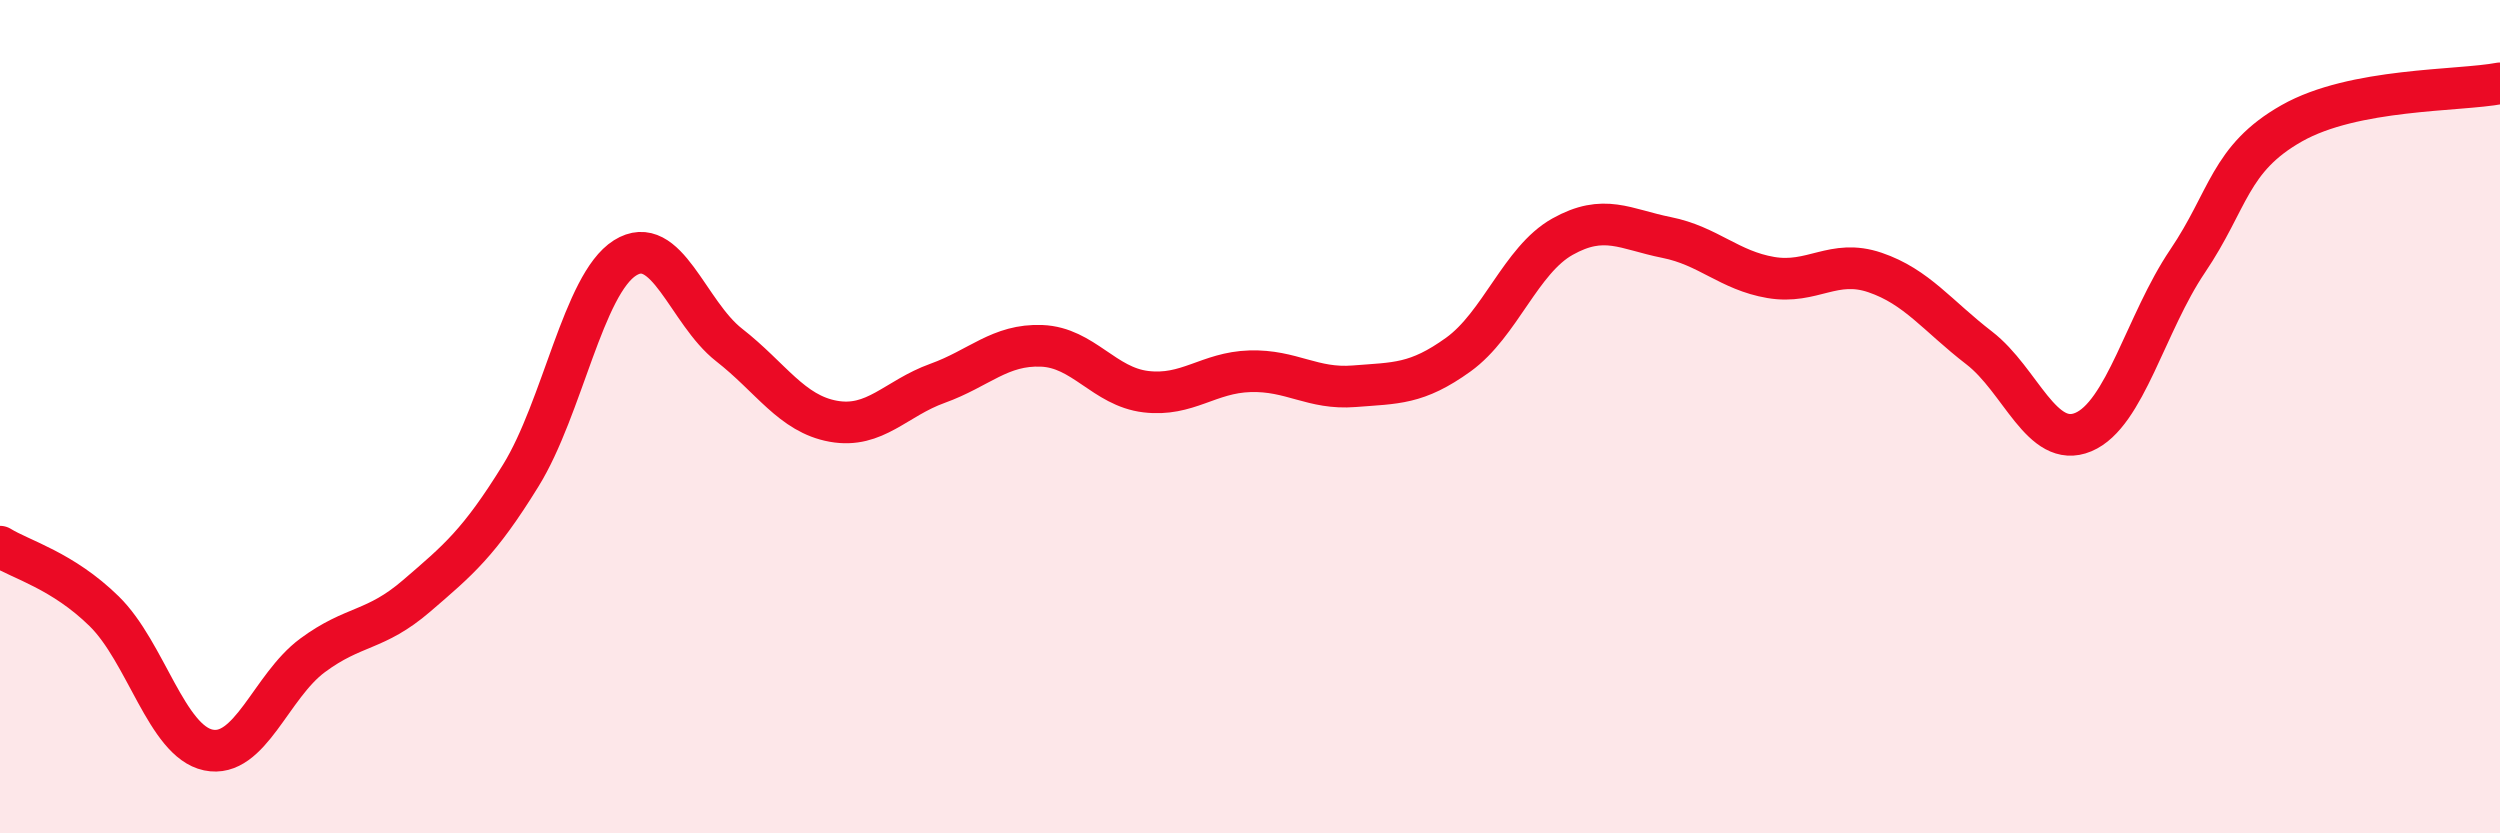
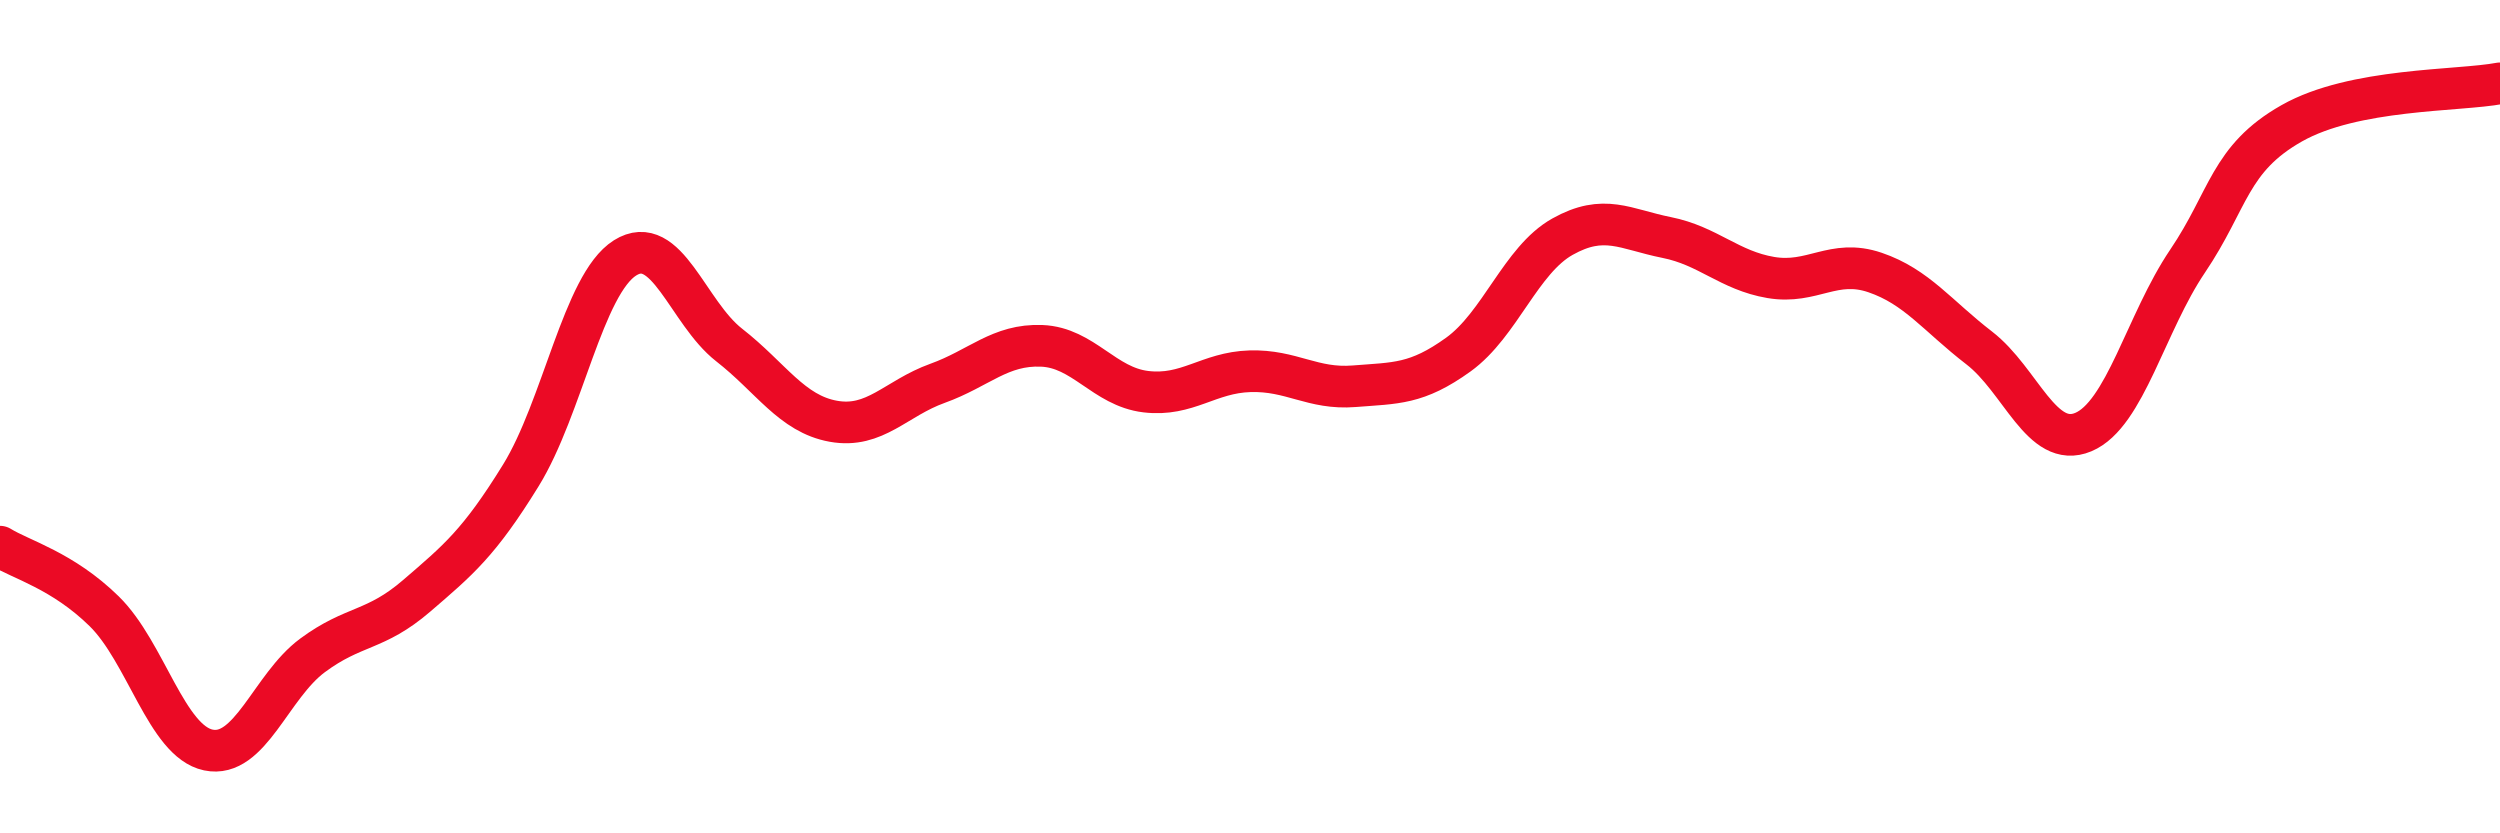
<svg xmlns="http://www.w3.org/2000/svg" width="60" height="20" viewBox="0 0 60 20">
-   <path d="M 0,13.12 C 0.5,13.43 1.5,13.69 2.5,14.67 C 3.5,15.65 4,17.79 5,18 C 6,18.21 6.5,16.47 7.5,15.73 C 8.5,14.99 9,15.16 10,14.3 C 11,13.44 11.5,13.03 12.5,11.41 C 13.5,9.79 14,6.82 15,6.19 C 16,5.56 16.5,7.5 17.5,8.28 C 18.5,9.06 19,9.93 20,10.11 C 21,10.29 21.5,9.56 22.5,9.2 C 23.5,8.84 24,8.26 25,8.3 C 26,8.34 26.5,9.28 27.5,9.4 C 28.5,9.52 29,8.94 30,8.91 C 31,8.88 31.5,9.35 32.5,9.27 C 33.5,9.19 34,9.23 35,8.51 C 36,7.79 36.5,6.24 37.5,5.68 C 38.5,5.12 39,5.5 40,5.7 C 41,5.9 41.5,6.49 42.5,6.66 C 43.5,6.83 44,6.2 45,6.54 C 46,6.88 46.5,7.58 47.5,8.35 C 48.5,9.12 49,10.79 50,10.37 C 51,9.95 51.5,7.75 52.5,6.27 C 53.5,4.79 53.5,3.81 55,2.96 C 56.5,2.11 59,2.19 60,2L60 20L0 20Z" fill="#EB0A25" opacity="0.1" stroke-linecap="round" stroke-linejoin="round" />
  <path d="M 0,13.12 C 0.5,13.43 1.5,13.69 2.5,14.67 C 3.5,15.65 4,17.79 5,18 C 6,18.21 6.5,16.47 7.5,15.73 C 8.5,14.99 9,15.16 10,14.3 C 11,13.44 11.5,13.03 12.5,11.41 C 13.5,9.79 14,6.82 15,6.19 C 16,5.56 16.5,7.5 17.5,8.28 C 18.5,9.06 19,9.93 20,10.11 C 21,10.29 21.5,9.56 22.5,9.2 C 23.5,8.84 24,8.26 25,8.3 C 26,8.34 26.5,9.28 27.5,9.4 C 28.5,9.52 29,8.94 30,8.91 C 31,8.88 31.5,9.35 32.5,9.27 C 33.5,9.19 34,9.23 35,8.51 C 36,7.79 36.5,6.24 37.5,5.68 C 38.5,5.12 39,5.5 40,5.7 C 41,5.9 41.5,6.49 42.5,6.66 C 43.5,6.83 44,6.2 45,6.54 C 46,6.88 46.5,7.58 47.5,8.35 C 48.5,9.12 49,10.79 50,10.37 C 51,9.95 51.5,7.75 52.5,6.27 C 53.5,4.79 53.5,3.81 55,2.96 C 56.5,2.11 59,2.19 60,2" stroke="#EB0A25" stroke-width="1" fill="none" stroke-linecap="round" stroke-linejoin="round" />
</svg>